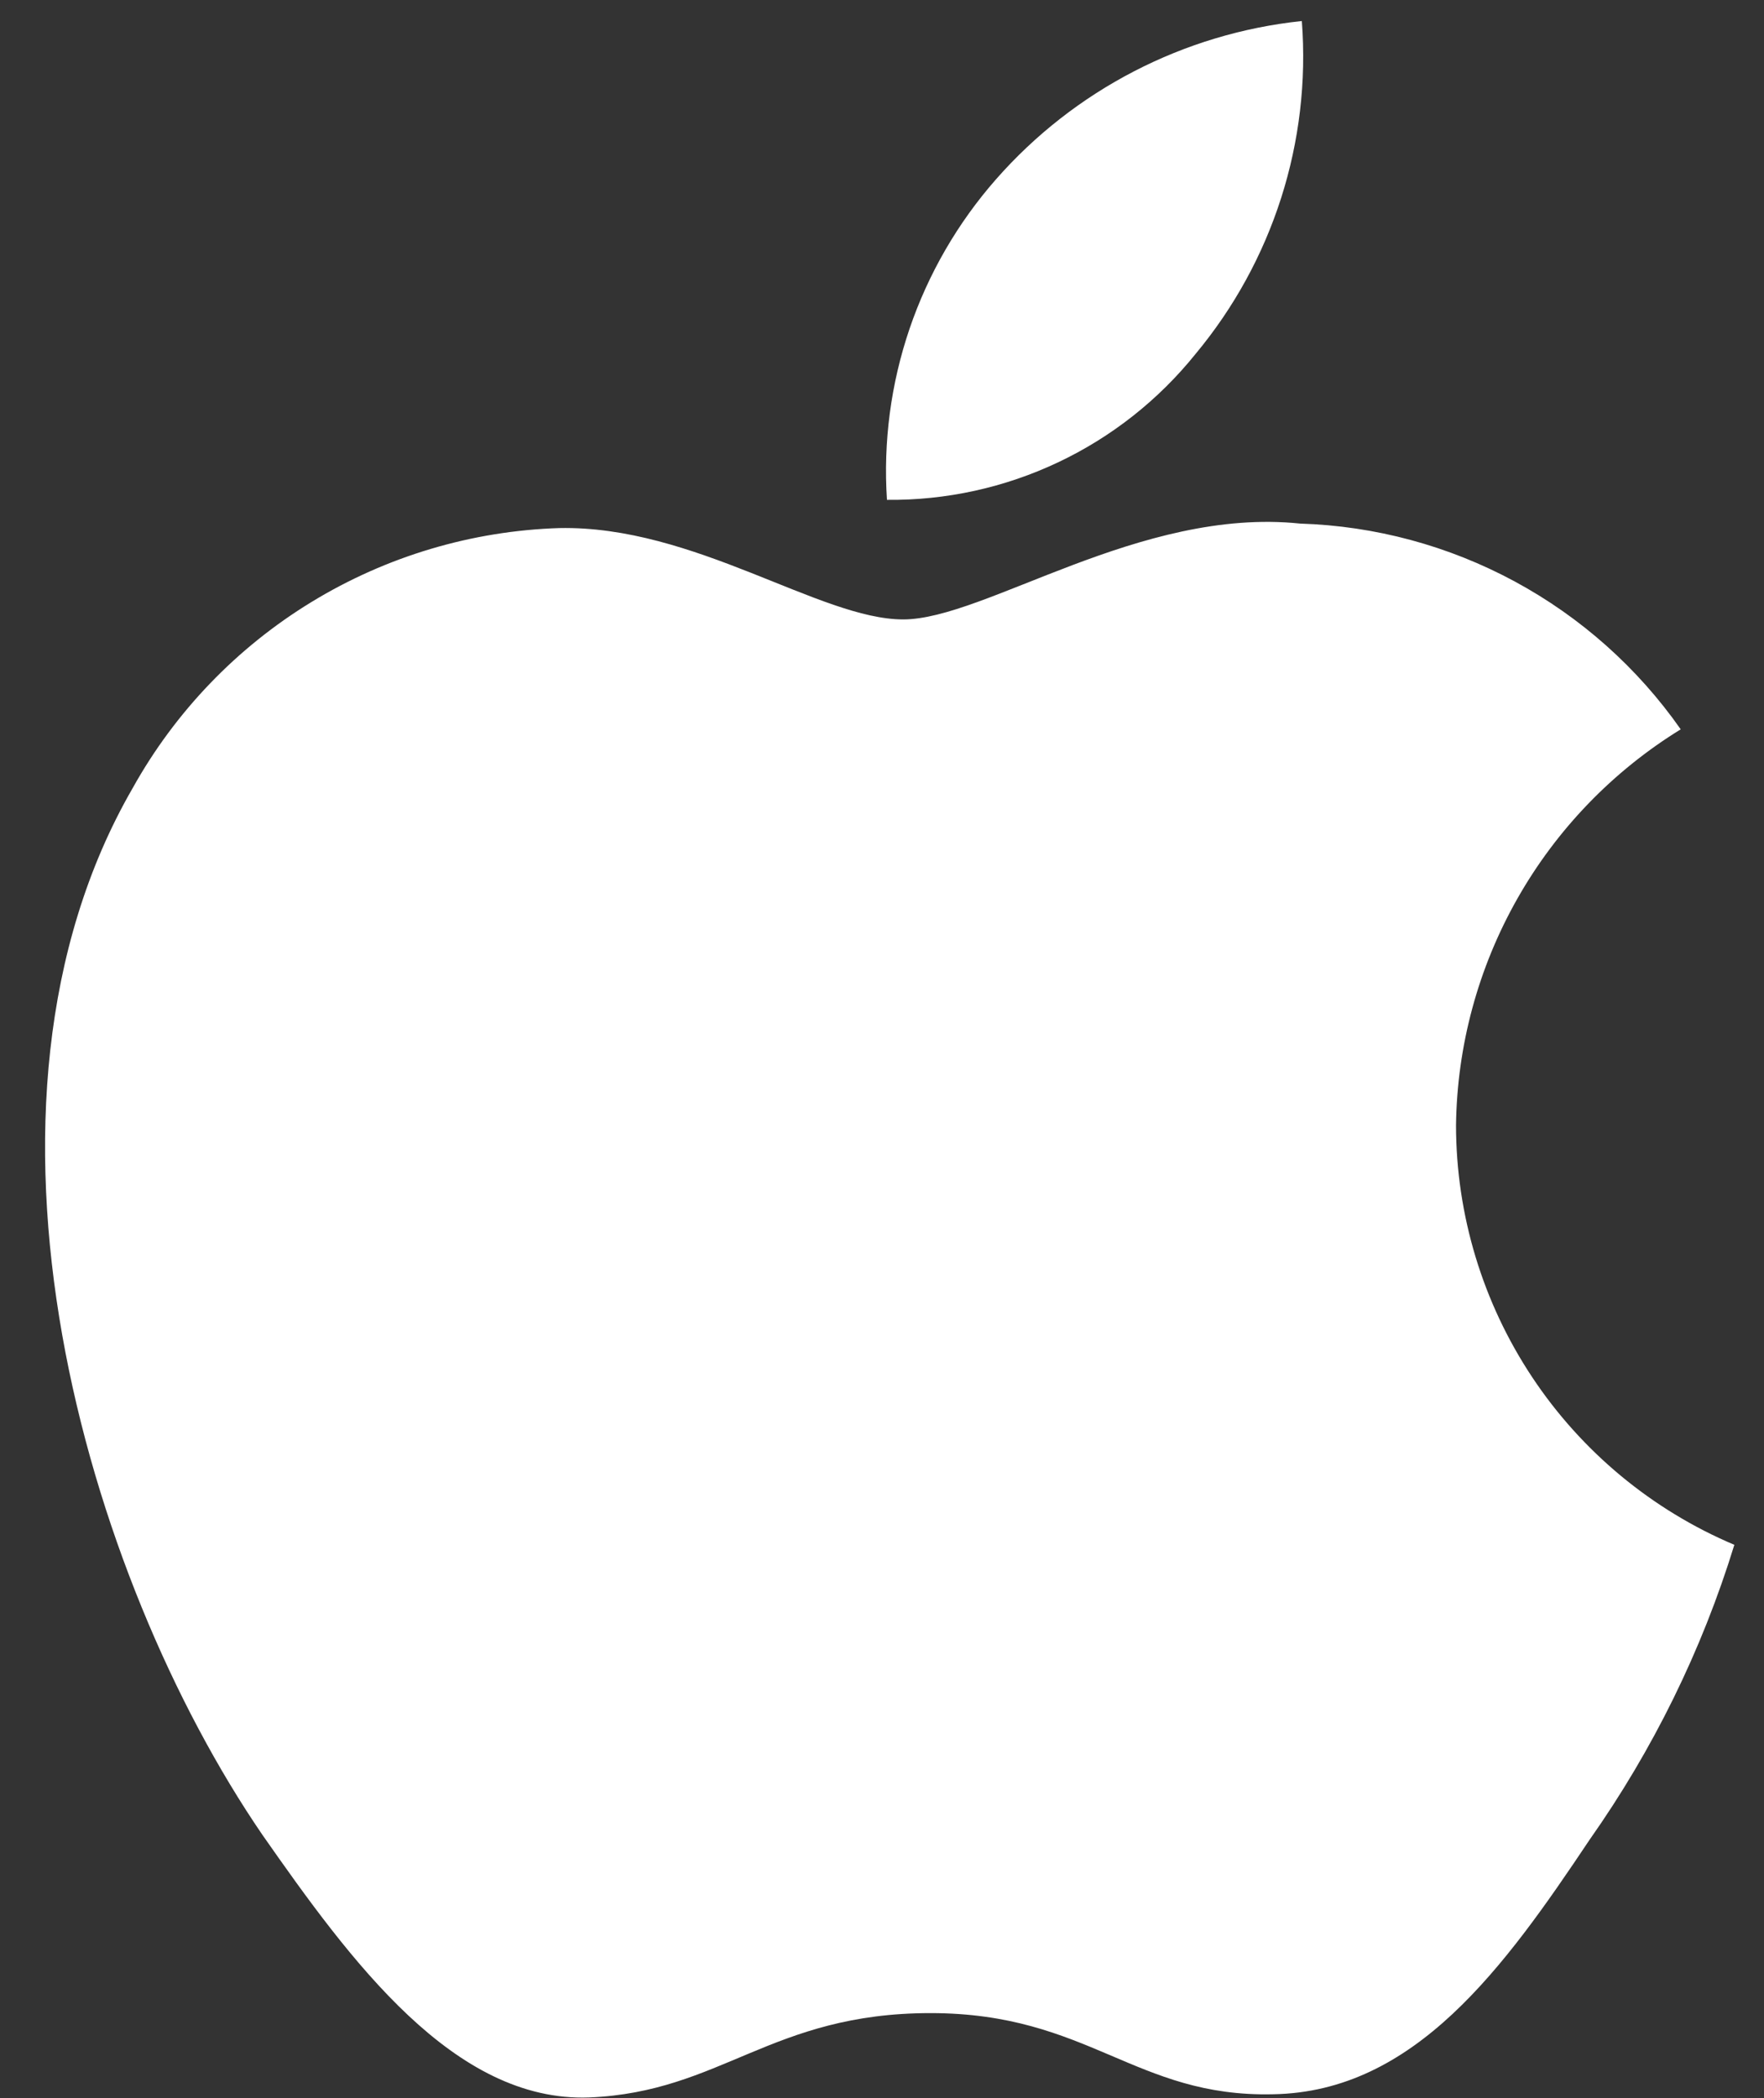
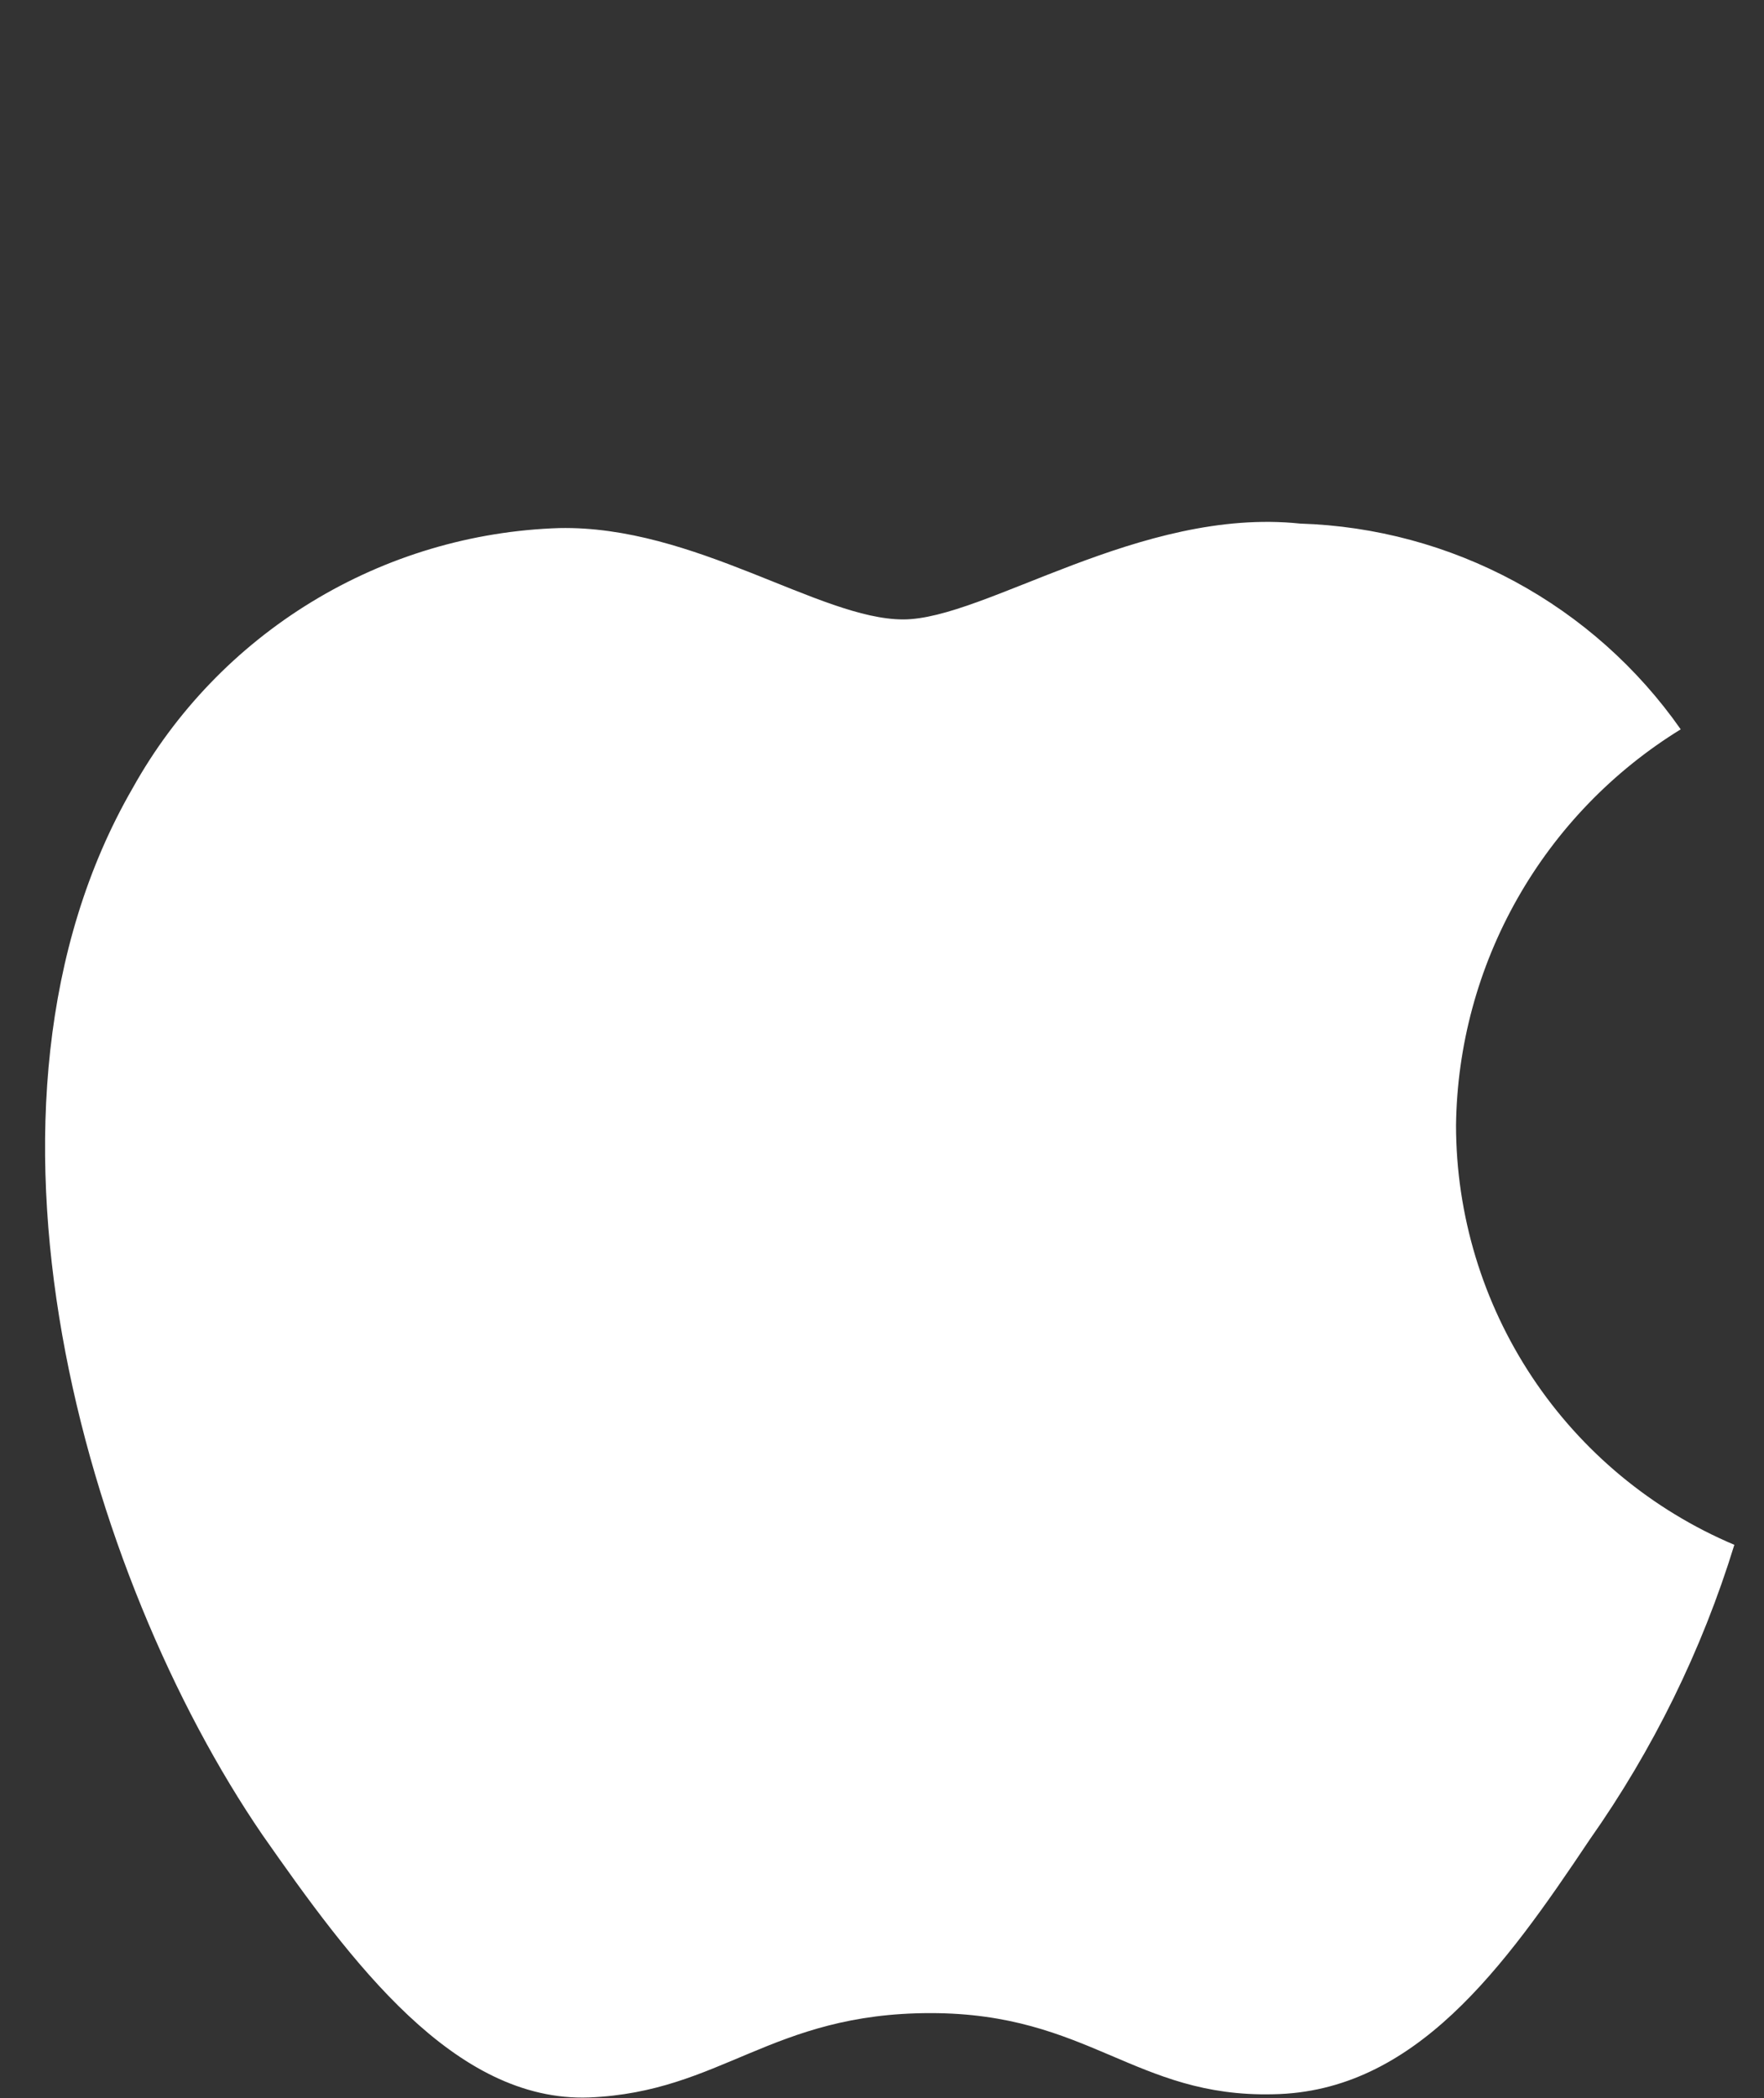
<svg xmlns="http://www.w3.org/2000/svg" width="37" height="44" viewBox="0 0 37 44" fill="none">
  <rect x="0" y="0" width="37" height="44" fill="#333333" stroke="none" />
  <path d="M30.54 23.601C30.561 21.931 31.005 20.295 31.829 18.843C32.653 17.391 33.831 16.171 35.253 15.296C34.35 14.006 33.158 12.944 31.772 12.195C30.386 11.446 28.845 11.03 27.271 10.981C23.912 10.629 20.656 12.991 18.945 12.991C17.2 12.991 14.565 11.016 11.728 11.075C9.893 11.134 8.104 11.668 6.536 12.624C4.968 13.58 3.675 14.926 2.782 16.53C-1.086 23.227 1.799 33.069 5.505 38.483C7.358 41.133 9.525 44.094 12.36 43.989C15.134 43.874 16.17 42.22 19.519 42.22C22.836 42.22 23.808 43.989 26.701 43.922C29.677 43.874 31.553 41.26 33.342 38.584C34.673 36.695 35.699 34.608 36.378 32.399C34.649 31.668 33.173 30.443 32.135 28.879C31.097 27.314 30.542 25.478 30.54 23.601Z" fill="white" />
-   <path d="M25.077 7.423C26.7 5.474 27.5 2.97 27.306 0.441C24.826 0.702 22.536 1.887 20.891 3.761C20.087 4.676 19.471 5.741 19.078 6.894C18.686 8.048 18.524 9.267 18.604 10.483C19.844 10.496 21.071 10.227 22.192 9.697C23.314 9.167 24.3 8.389 25.077 7.423Z" fill="white" />
</svg>